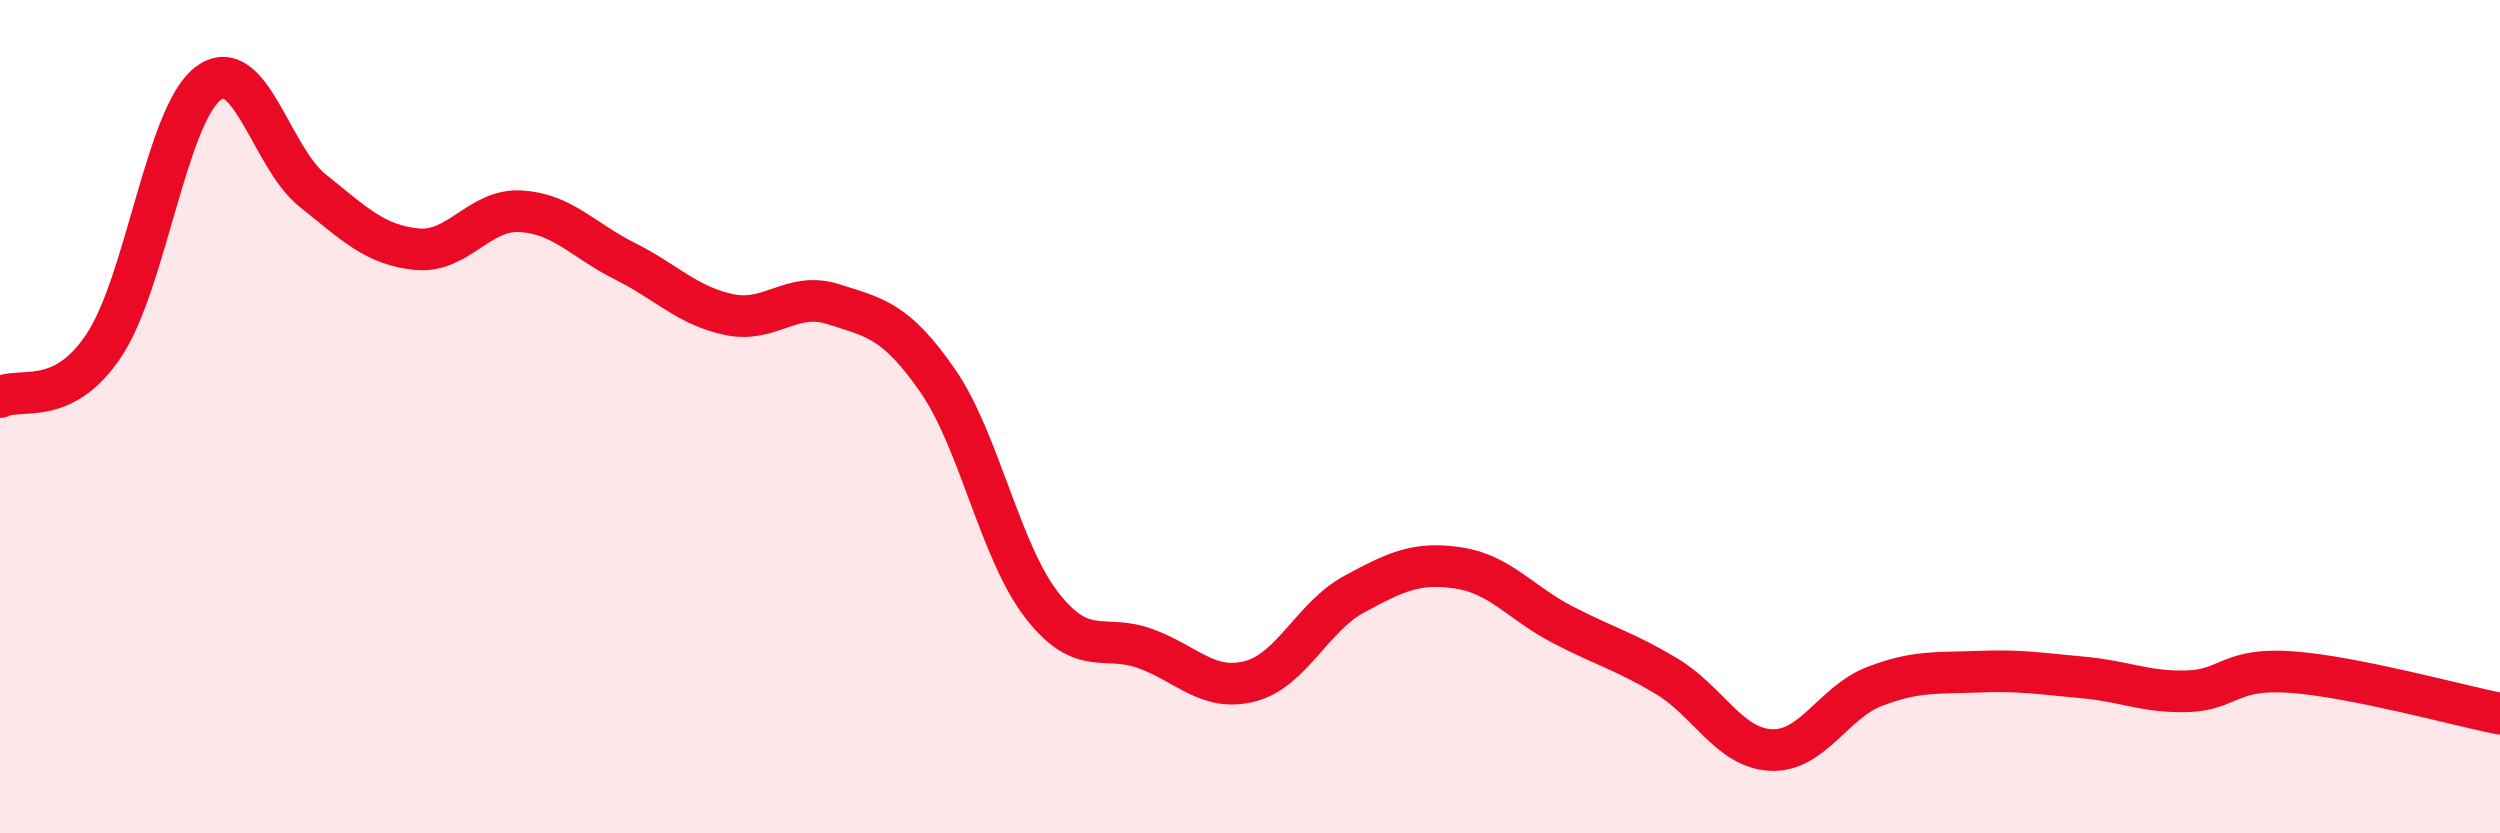
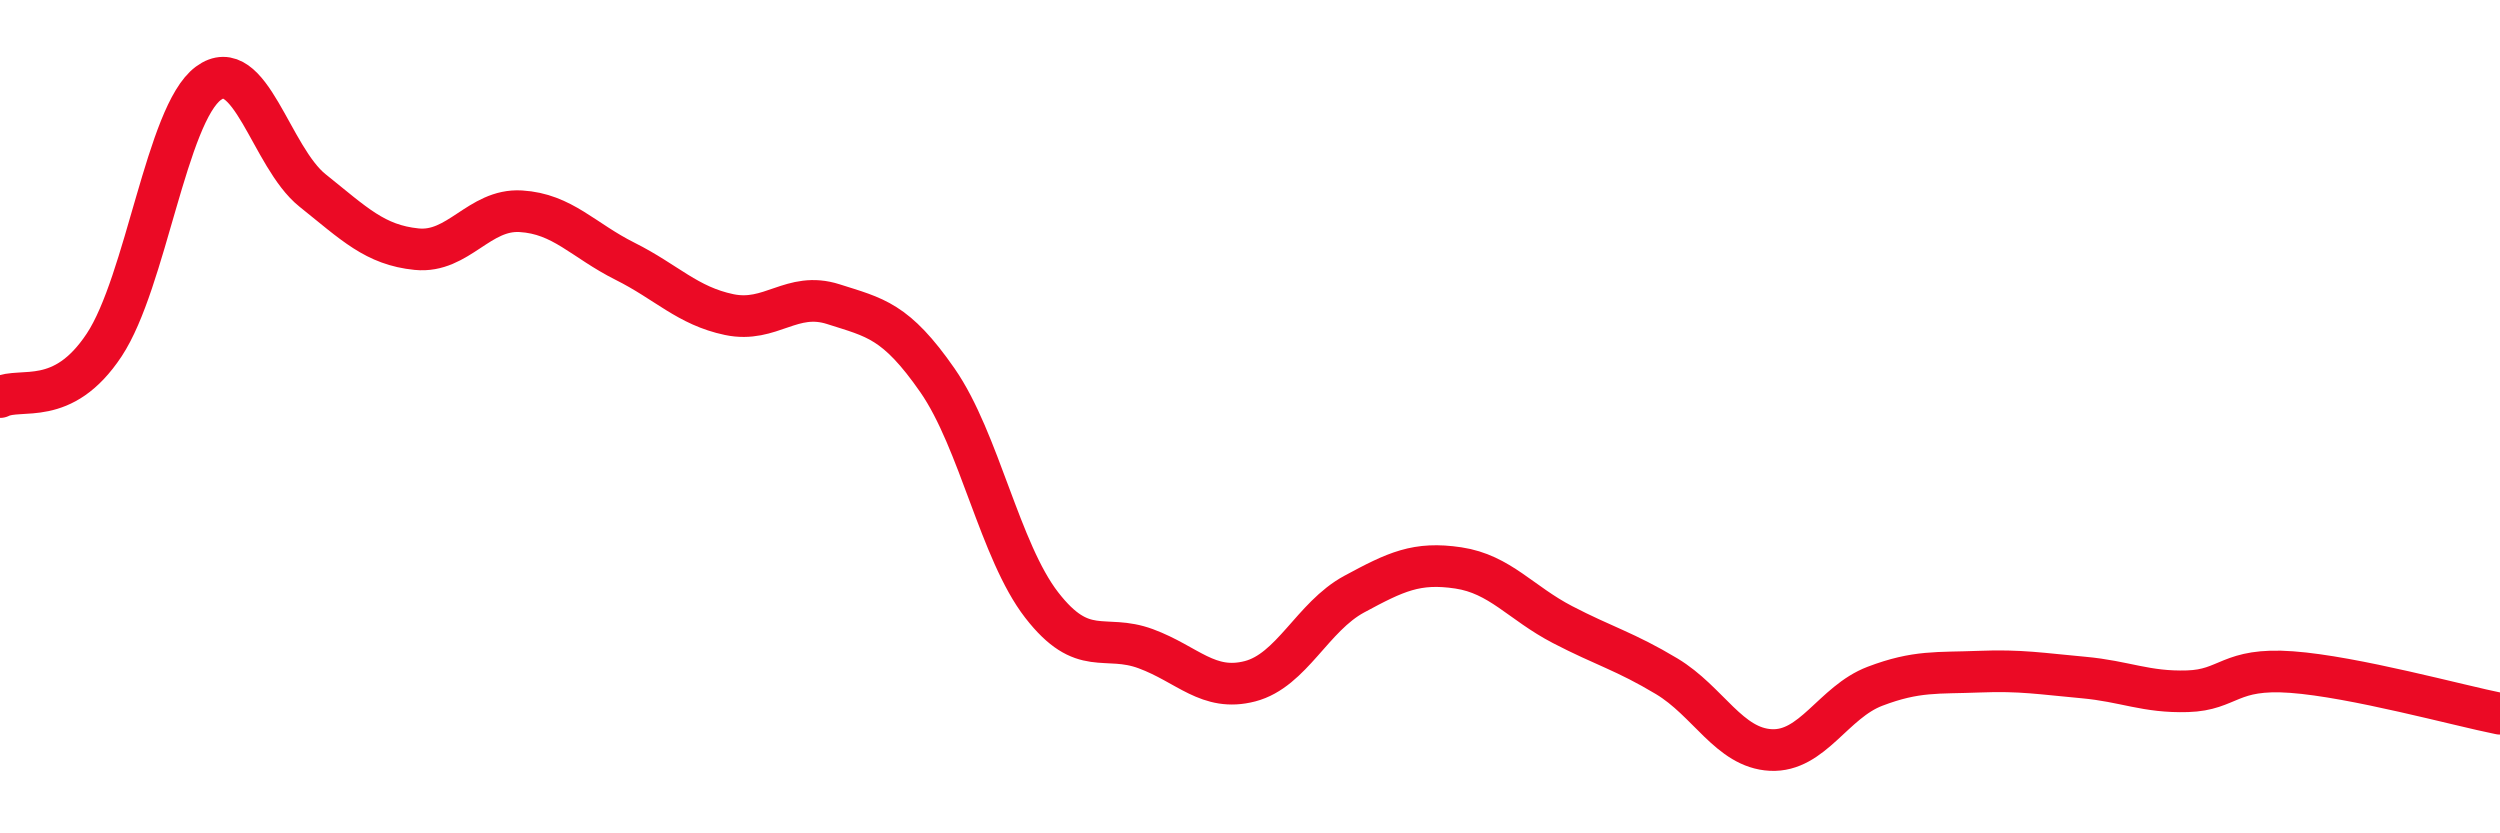
<svg xmlns="http://www.w3.org/2000/svg" width="60" height="20" viewBox="0 0 60 20">
-   <path d="M 0,9.53 C 0.5,9.28 1.5,9.79 2.5,8.28 C 3.5,6.77 4,2.74 5,2 C 6,1.26 6.5,3.77 7.5,4.57 C 8.5,5.37 9,5.88 10,5.98 C 11,6.08 11.5,5.01 12.5,5.07 C 13.5,5.13 14,5.77 15,6.27 C 16,6.77 16.5,7.34 17.5,7.55 C 18.5,7.76 19,6.98 20,7.3 C 21,7.62 21.5,7.69 22.5,9.13 C 23.5,10.57 24,13.23 25,14.52 C 26,15.81 26.5,15.2 27.5,15.57 C 28.5,15.94 29,16.61 30,16.35 C 31,16.09 31.5,14.8 32.5,14.26 C 33.5,13.72 34,13.48 35,13.63 C 36,13.78 36.5,14.47 37.5,14.99 C 38.5,15.51 39,15.63 40,16.23 C 41,16.83 41.5,17.95 42.5,18 C 43.5,18.05 44,16.85 45,16.47 C 46,16.09 46.5,16.16 47.5,16.12 C 48.5,16.08 49,16.17 50,16.26 C 51,16.35 51.5,16.62 52.5,16.59 C 53.5,16.56 53.5,16.02 55,16.13 C 56.5,16.24 59,16.93 60,17.13L60 20L0 20Z" fill="#EB0A25" opacity="0.1" stroke-linecap="round" stroke-linejoin="round" />
  <path d="M 0,9.53 C 0.5,9.28 1.5,9.79 2.5,8.28 C 3.5,6.77 4,2.74 5,2 C 6,1.26 6.5,3.77 7.5,4.57 C 8.5,5.37 9,5.88 10,5.98 C 11,6.08 11.5,5.01 12.5,5.07 C 13.5,5.13 14,5.77 15,6.27 C 16,6.77 16.5,7.34 17.5,7.55 C 18.5,7.76 19,6.98 20,7.3 C 21,7.62 21.5,7.69 22.5,9.13 C 23.5,10.57 24,13.23 25,14.52 C 26,15.81 26.5,15.2 27.5,15.57 C 28.5,15.94 29,16.61 30,16.35 C 31,16.09 31.5,14.8 32.5,14.26 C 33.5,13.72 34,13.48 35,13.63 C 36,13.78 36.5,14.47 37.5,14.99 C 38.5,15.51 39,15.63 40,16.23 C 41,16.83 41.5,17.95 42.5,18 C 43.5,18.05 44,16.85 45,16.47 C 46,16.09 46.5,16.16 47.5,16.12 C 48.5,16.08 49,16.17 50,16.26 C 51,16.35 51.5,16.62 52.5,16.59 C 53.5,16.56 53.5,16.02 55,16.13 C 56.5,16.24 59,16.93 60,17.13" stroke="#EB0A25" stroke-width="1" fill="none" stroke-linecap="round" stroke-linejoin="round" />
</svg>